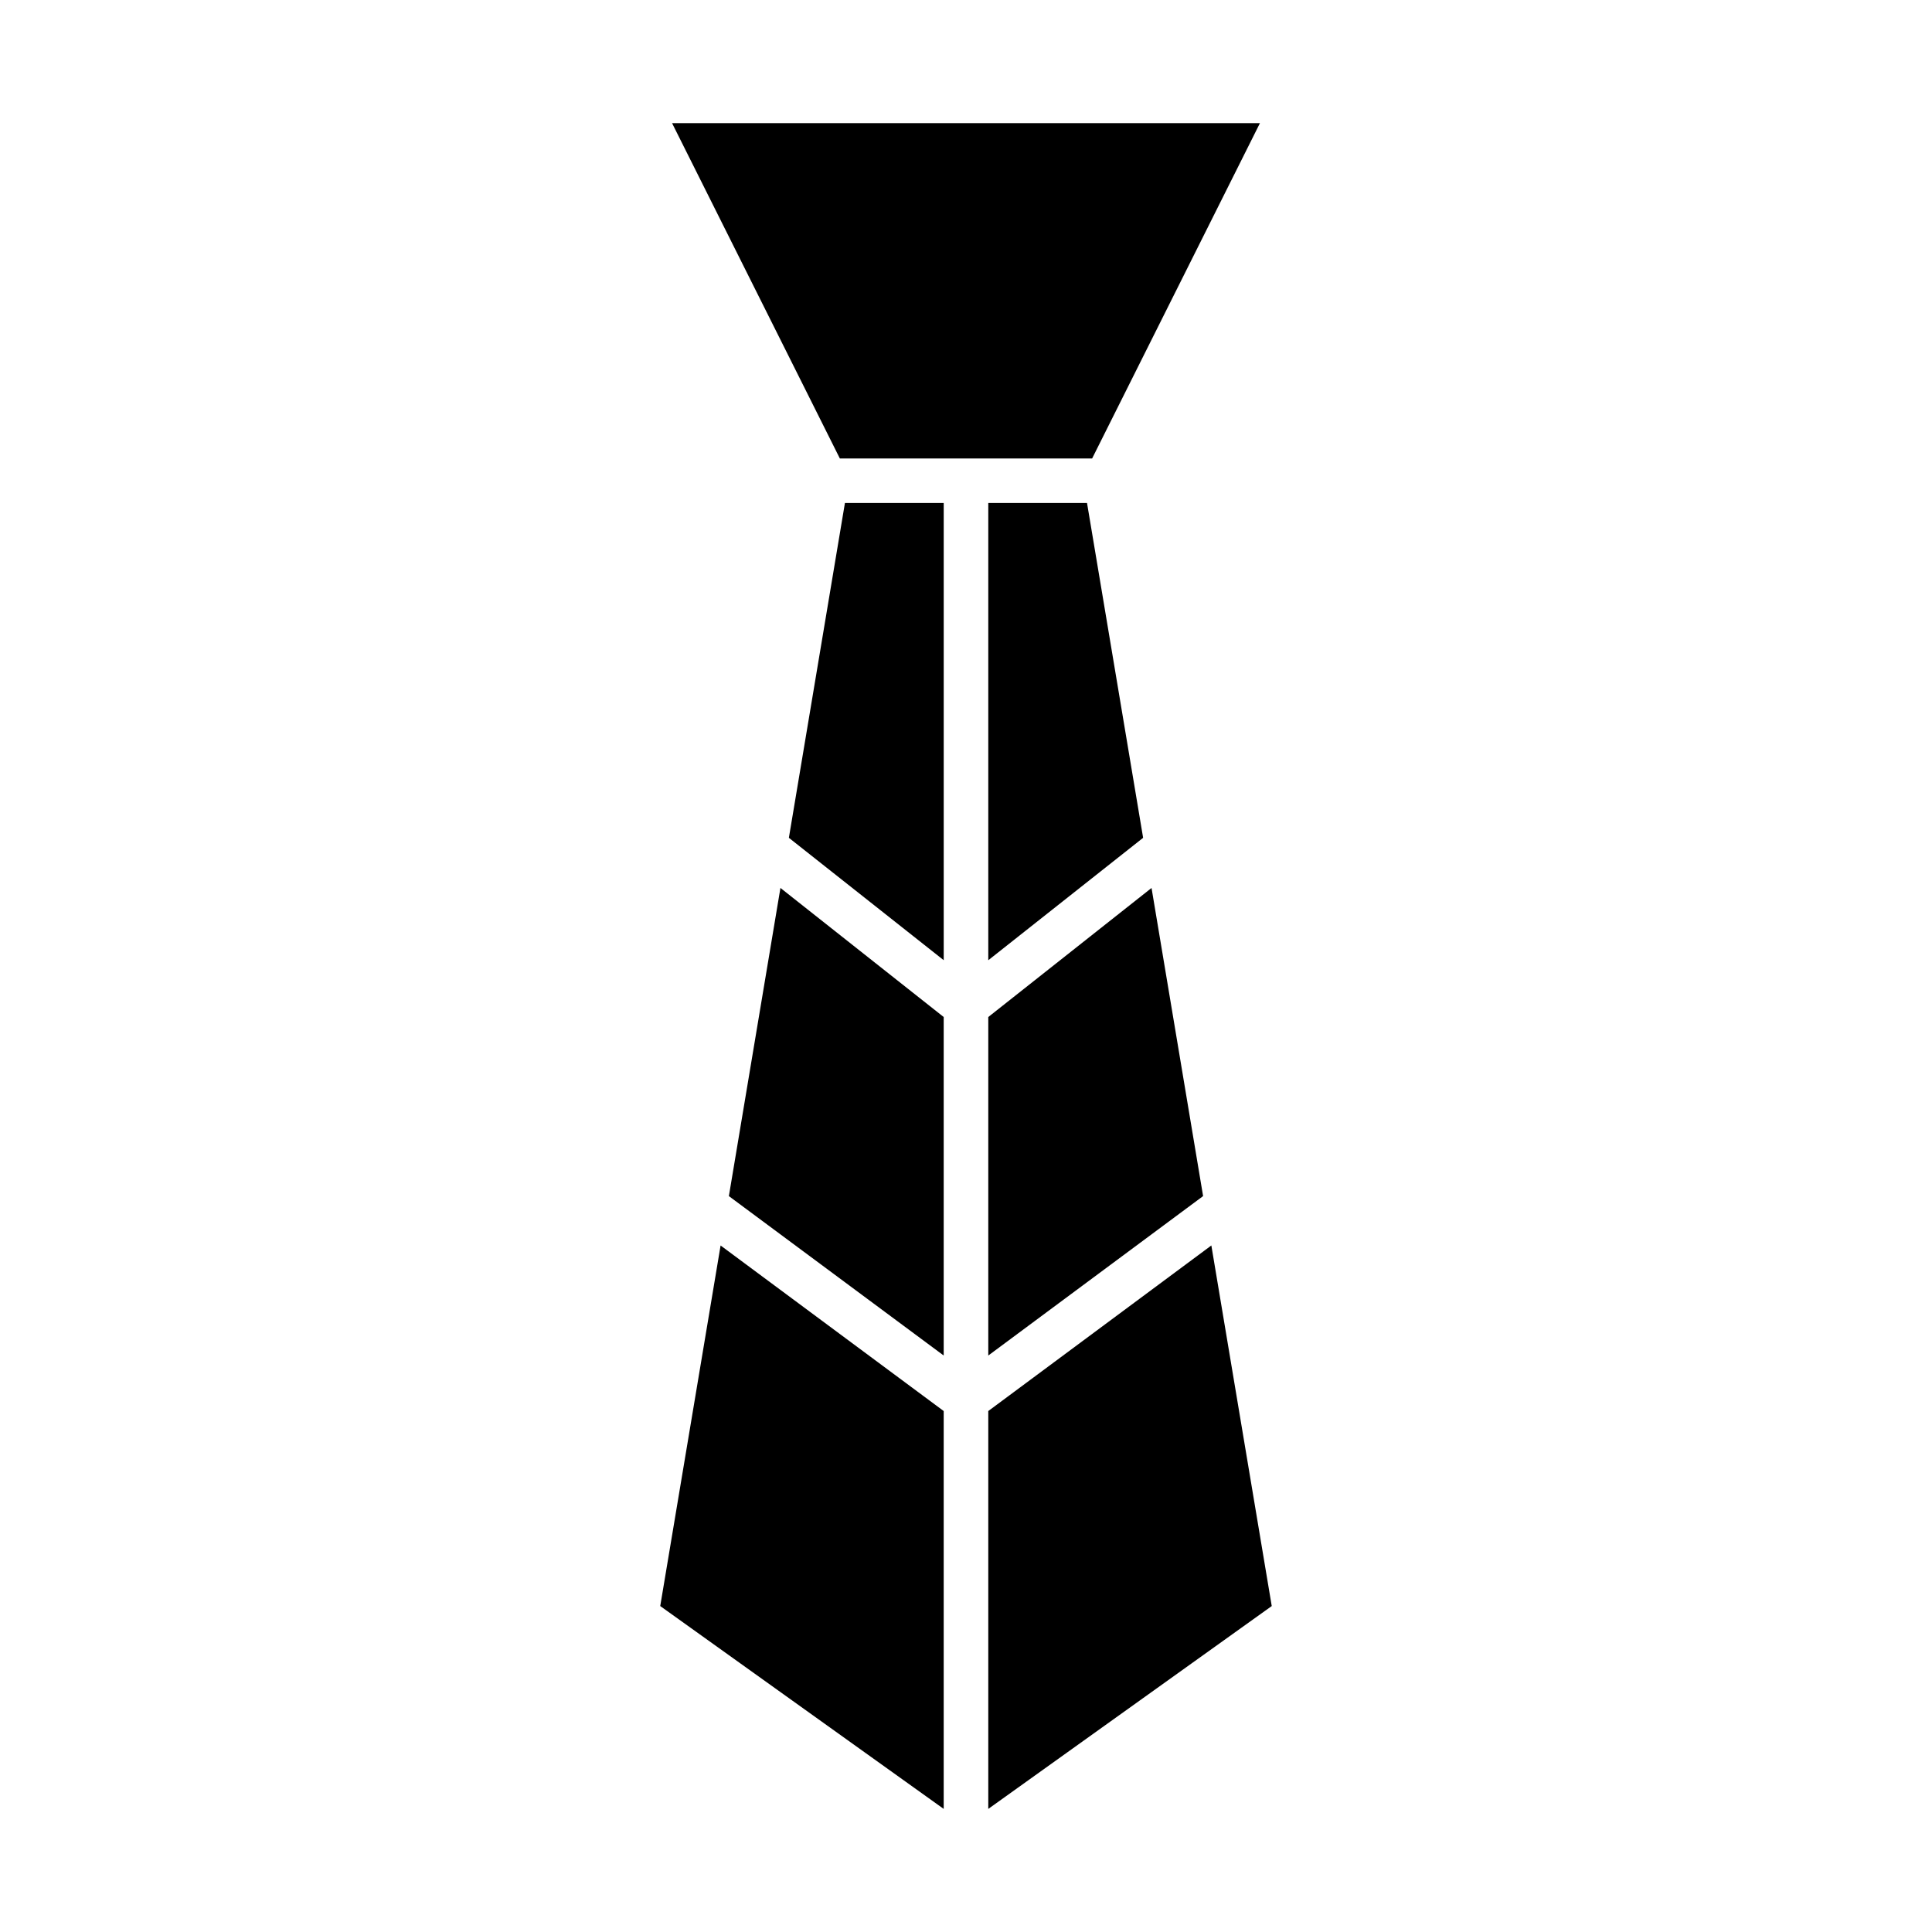
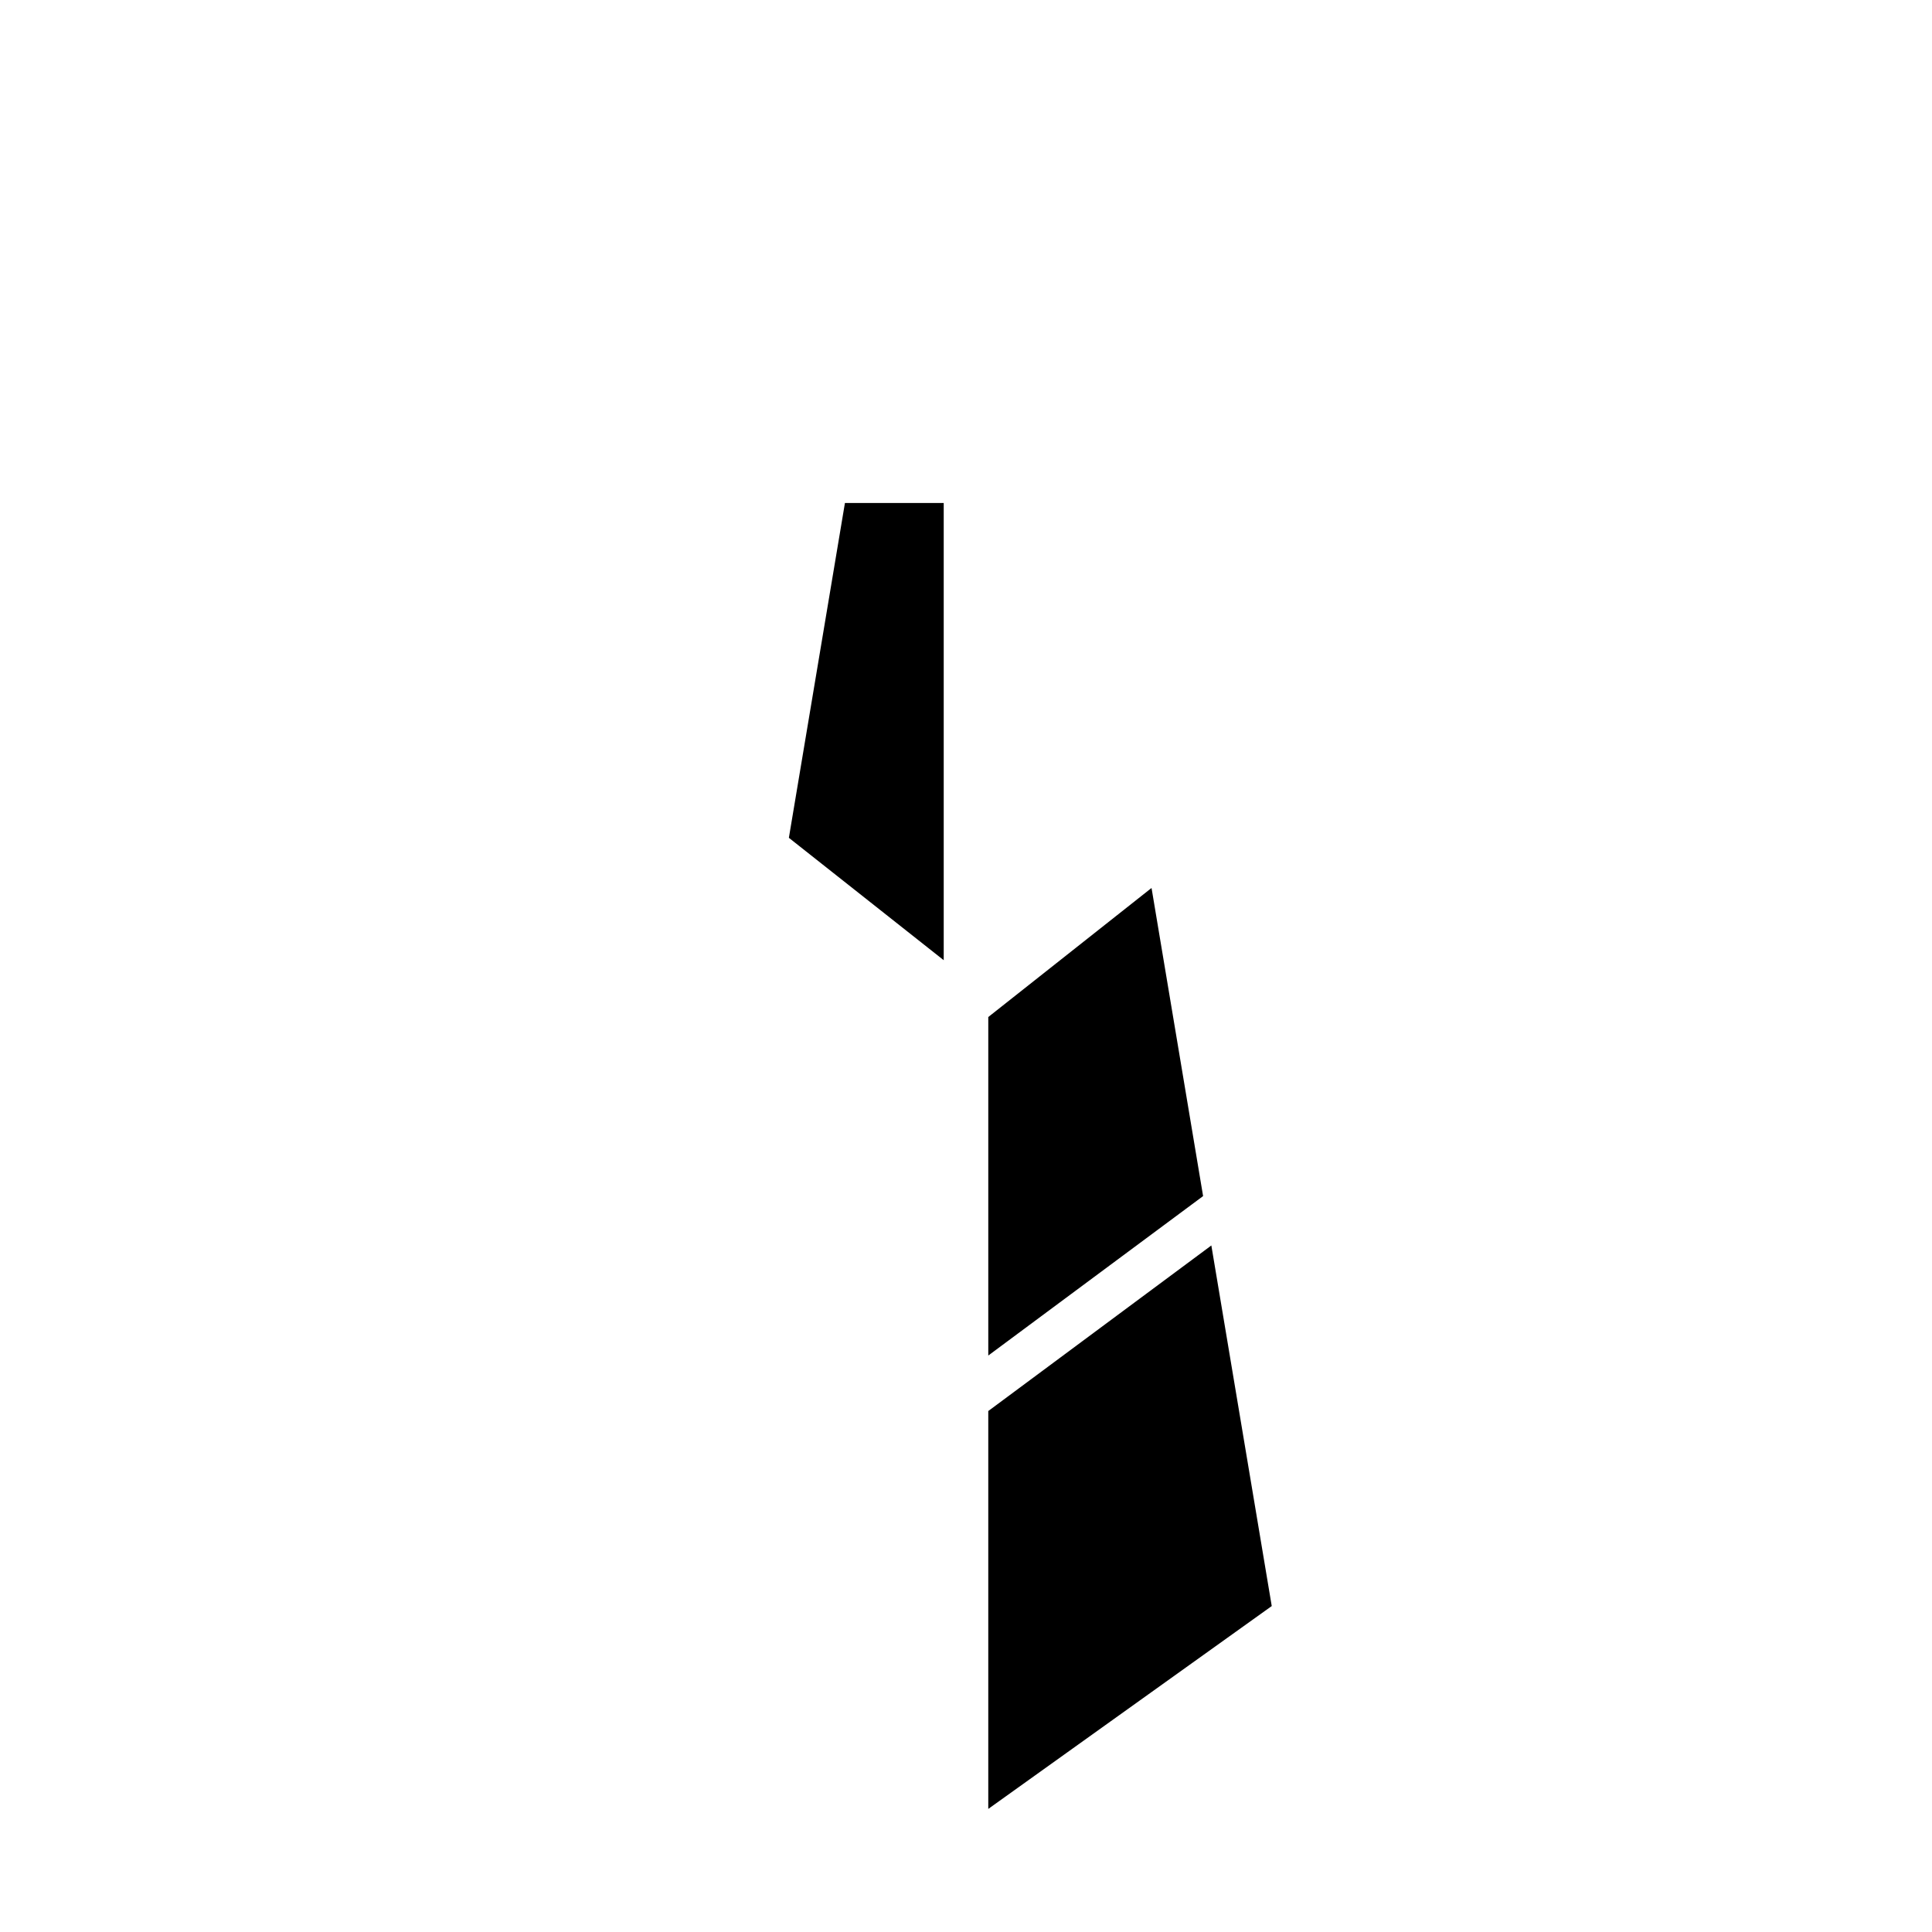
<svg xmlns="http://www.w3.org/2000/svg" fill="#000000" width="800px" height="800px" version="1.1" viewBox="144 144 512 512">
  <g>
    <path d="m353.06 366.03 41.035 32.434v-121.16h-26.18z" />
    <path d="m449.17 379.32-43.266 34.203v89.707l56.93-42.254z" />
-     <path d="m446.94 366.03-14.867-88.727h-26.168v121.17z" />
-     <path d="m394.09 413.52-43.266-34.203-13.664 81.664 56.93 42.246z" />
    <path d="m465.02 474.06-59.117 43.879v105.44l75.121-53.758z" />
-     <path d="m366.57 265.5h66.855l44.477-88.875h-155.8z" />
-     <path d="m394.09 517.94-59.125-43.871-15.996 95.551 75.121 53.758z" />
  </g>
</svg>